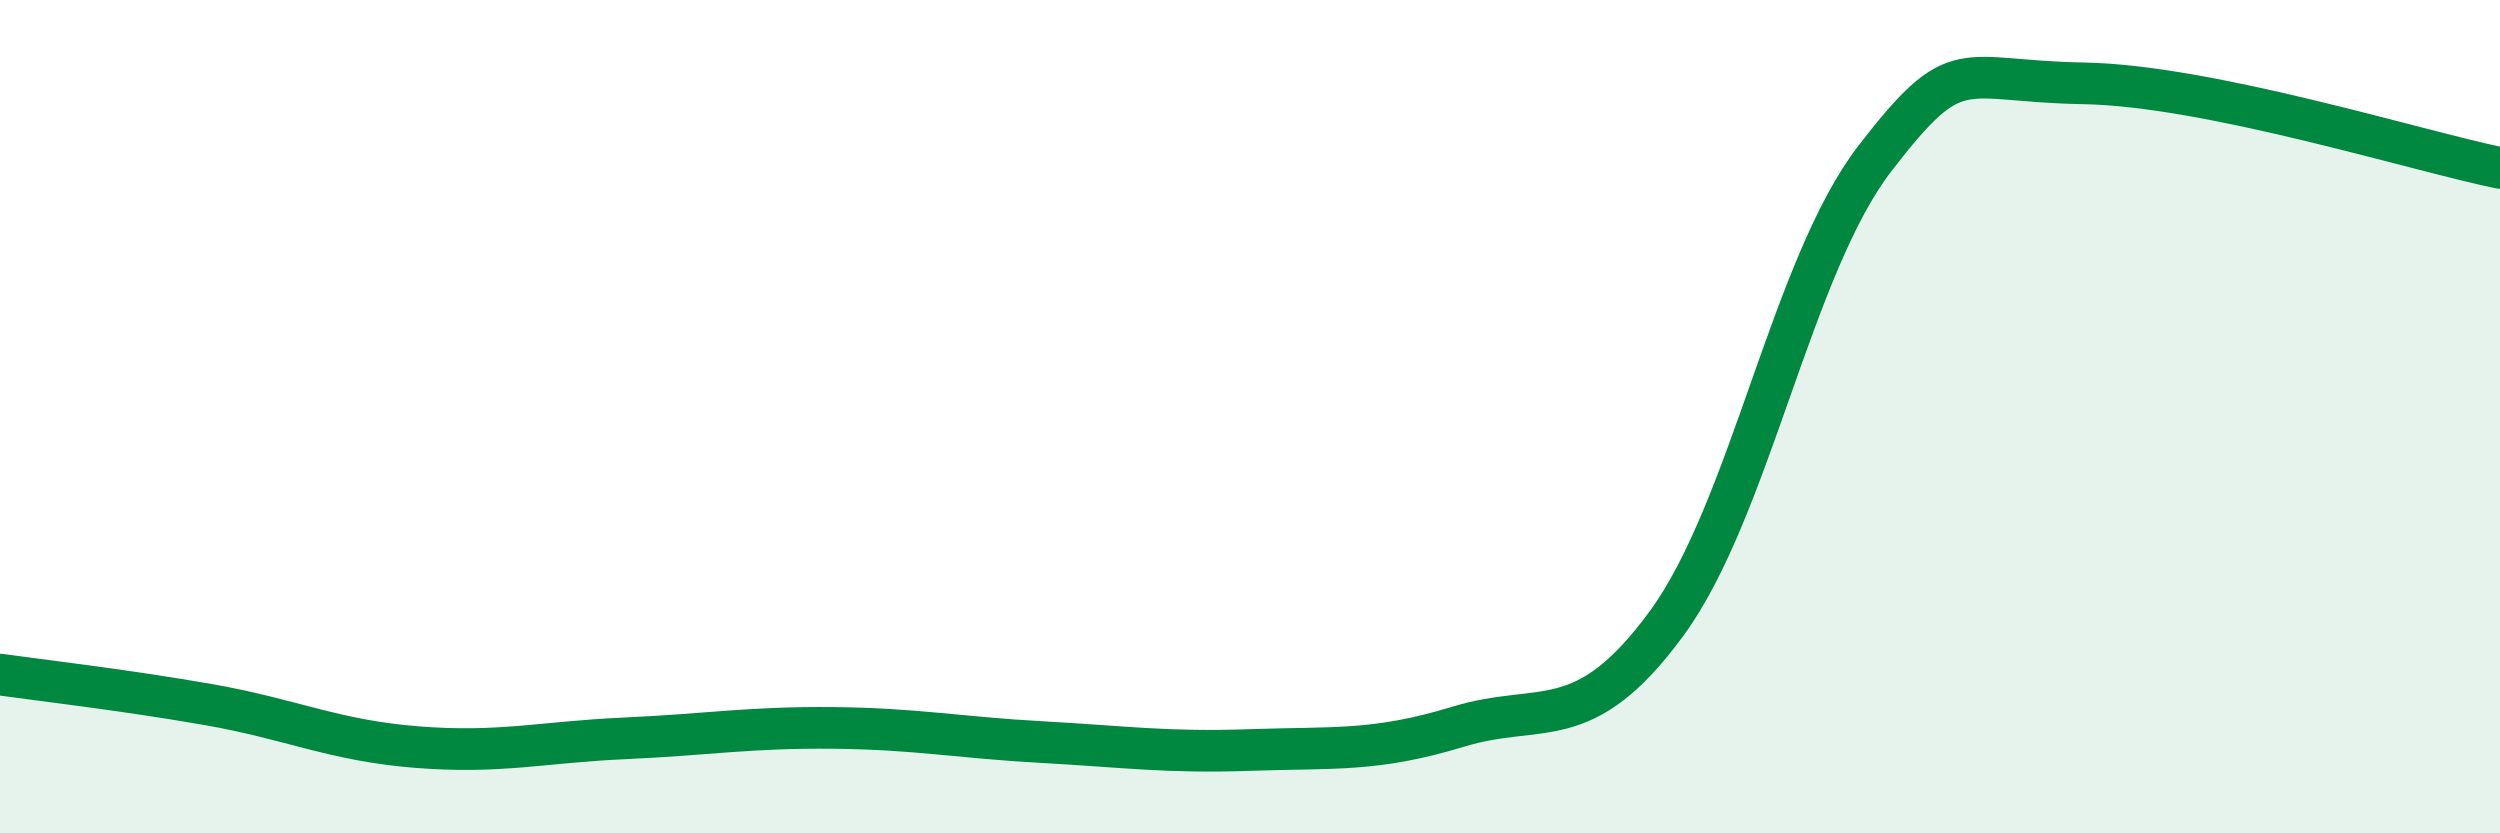
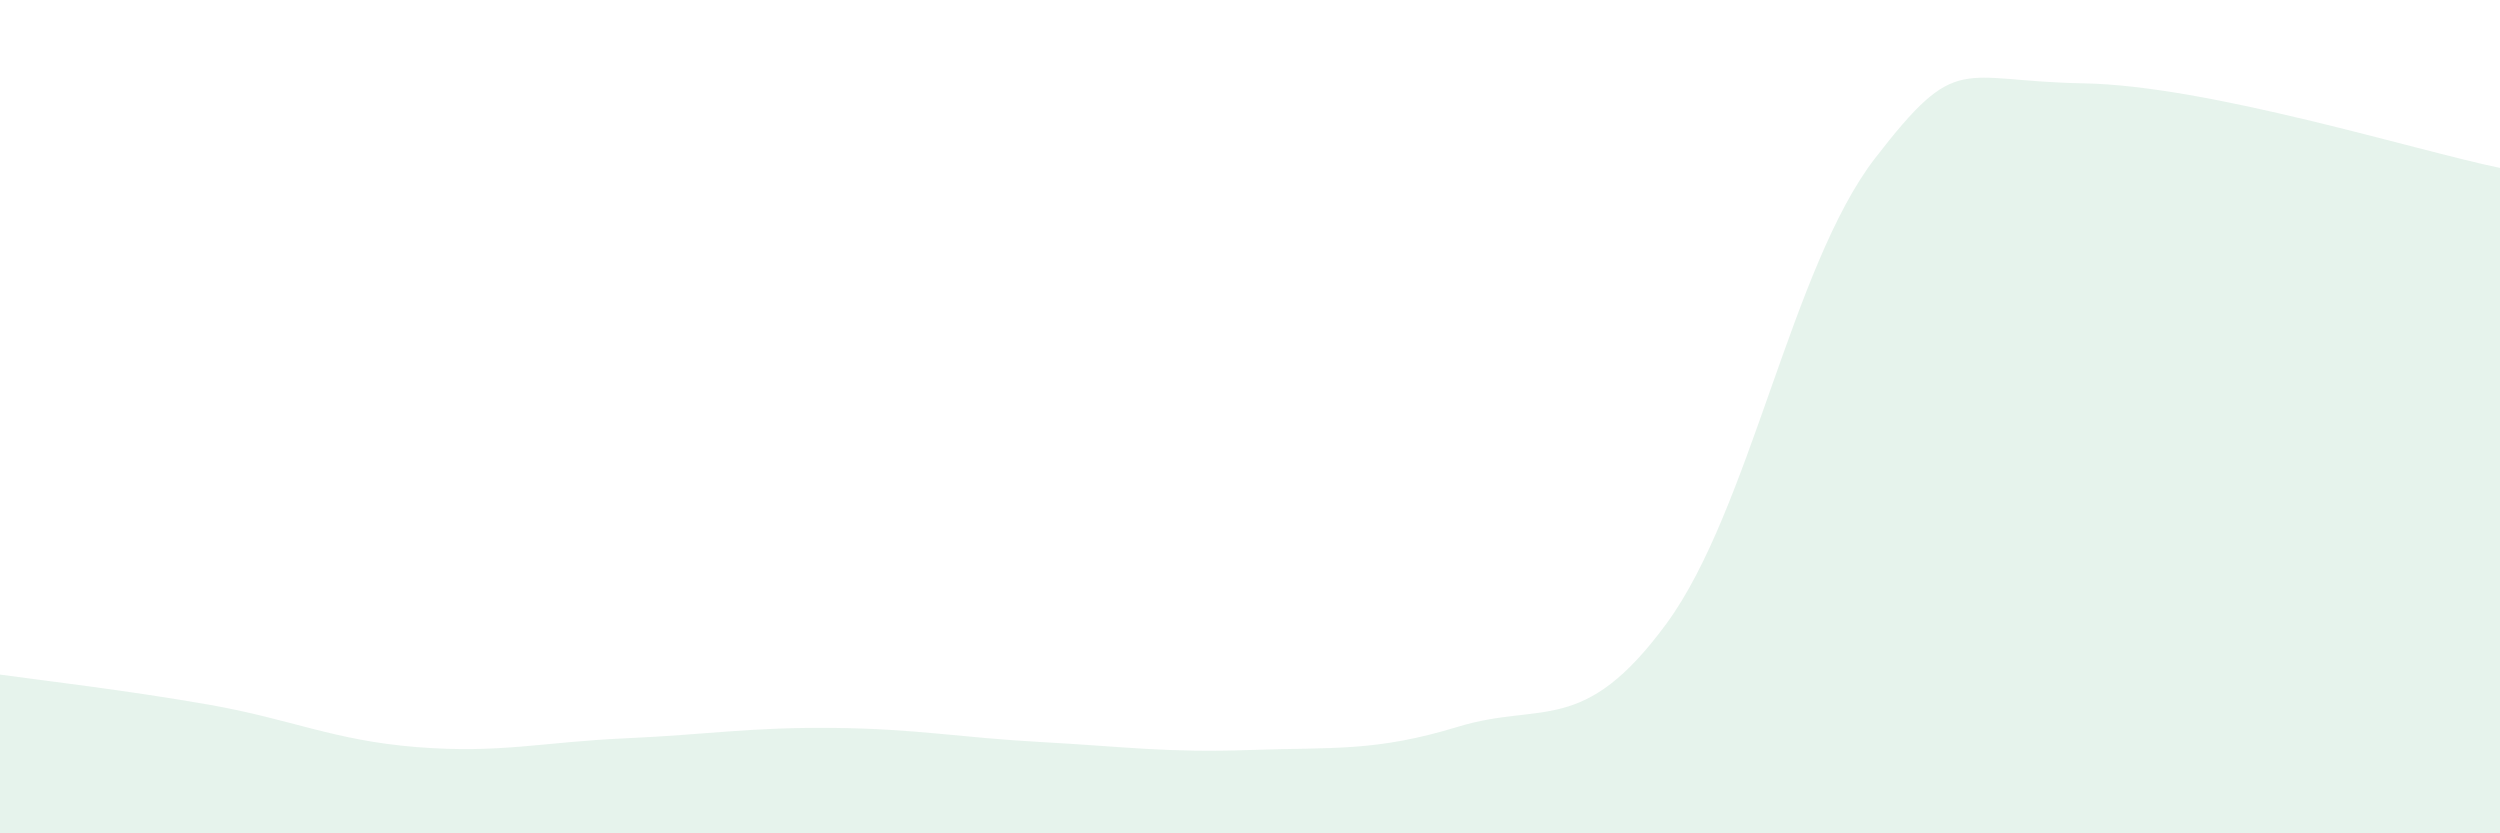
<svg xmlns="http://www.w3.org/2000/svg" width="60" height="20" viewBox="0 0 60 20">
  <path d="M 0,16.19 C 1,16.33 3,16.56 5,16.91 C 7,17.26 8,17.77 10,17.93 C 12,18.09 13,17.81 15,17.72 C 17,17.63 18,17.45 20,17.47 C 22,17.49 23,17.7 25,17.81 C 27,17.92 28,18.07 30,18 C 32,17.93 33,18.05 35,17.44 C 37,16.83 38,17.69 40,14.96 C 42,12.23 43,6.39 45,3.8 C 47,1.21 47,1.95 50,2 C 53,2.05 58,3.62 60,4.03L60 20L0 20Z" fill="#008740" opacity="0.1" stroke-linecap="round" stroke-linejoin="round" />
-   <path d="M 0,16.19 C 1,16.33 3,16.56 5,16.91 C 7,17.26 8,17.77 10,17.93 C 12,18.09 13,17.81 15,17.72 C 17,17.63 18,17.45 20,17.47 C 22,17.49 23,17.7 25,17.81 C 27,17.92 28,18.07 30,18 C 32,17.93 33,18.05 35,17.44 C 37,16.83 38,17.69 40,14.96 C 42,12.23 43,6.39 45,3.8 C 47,1.21 47,1.95 50,2 C 53,2.05 58,3.62 60,4.03" stroke="#008740" stroke-width="1" fill="none" stroke-linecap="round" stroke-linejoin="round" />
</svg>